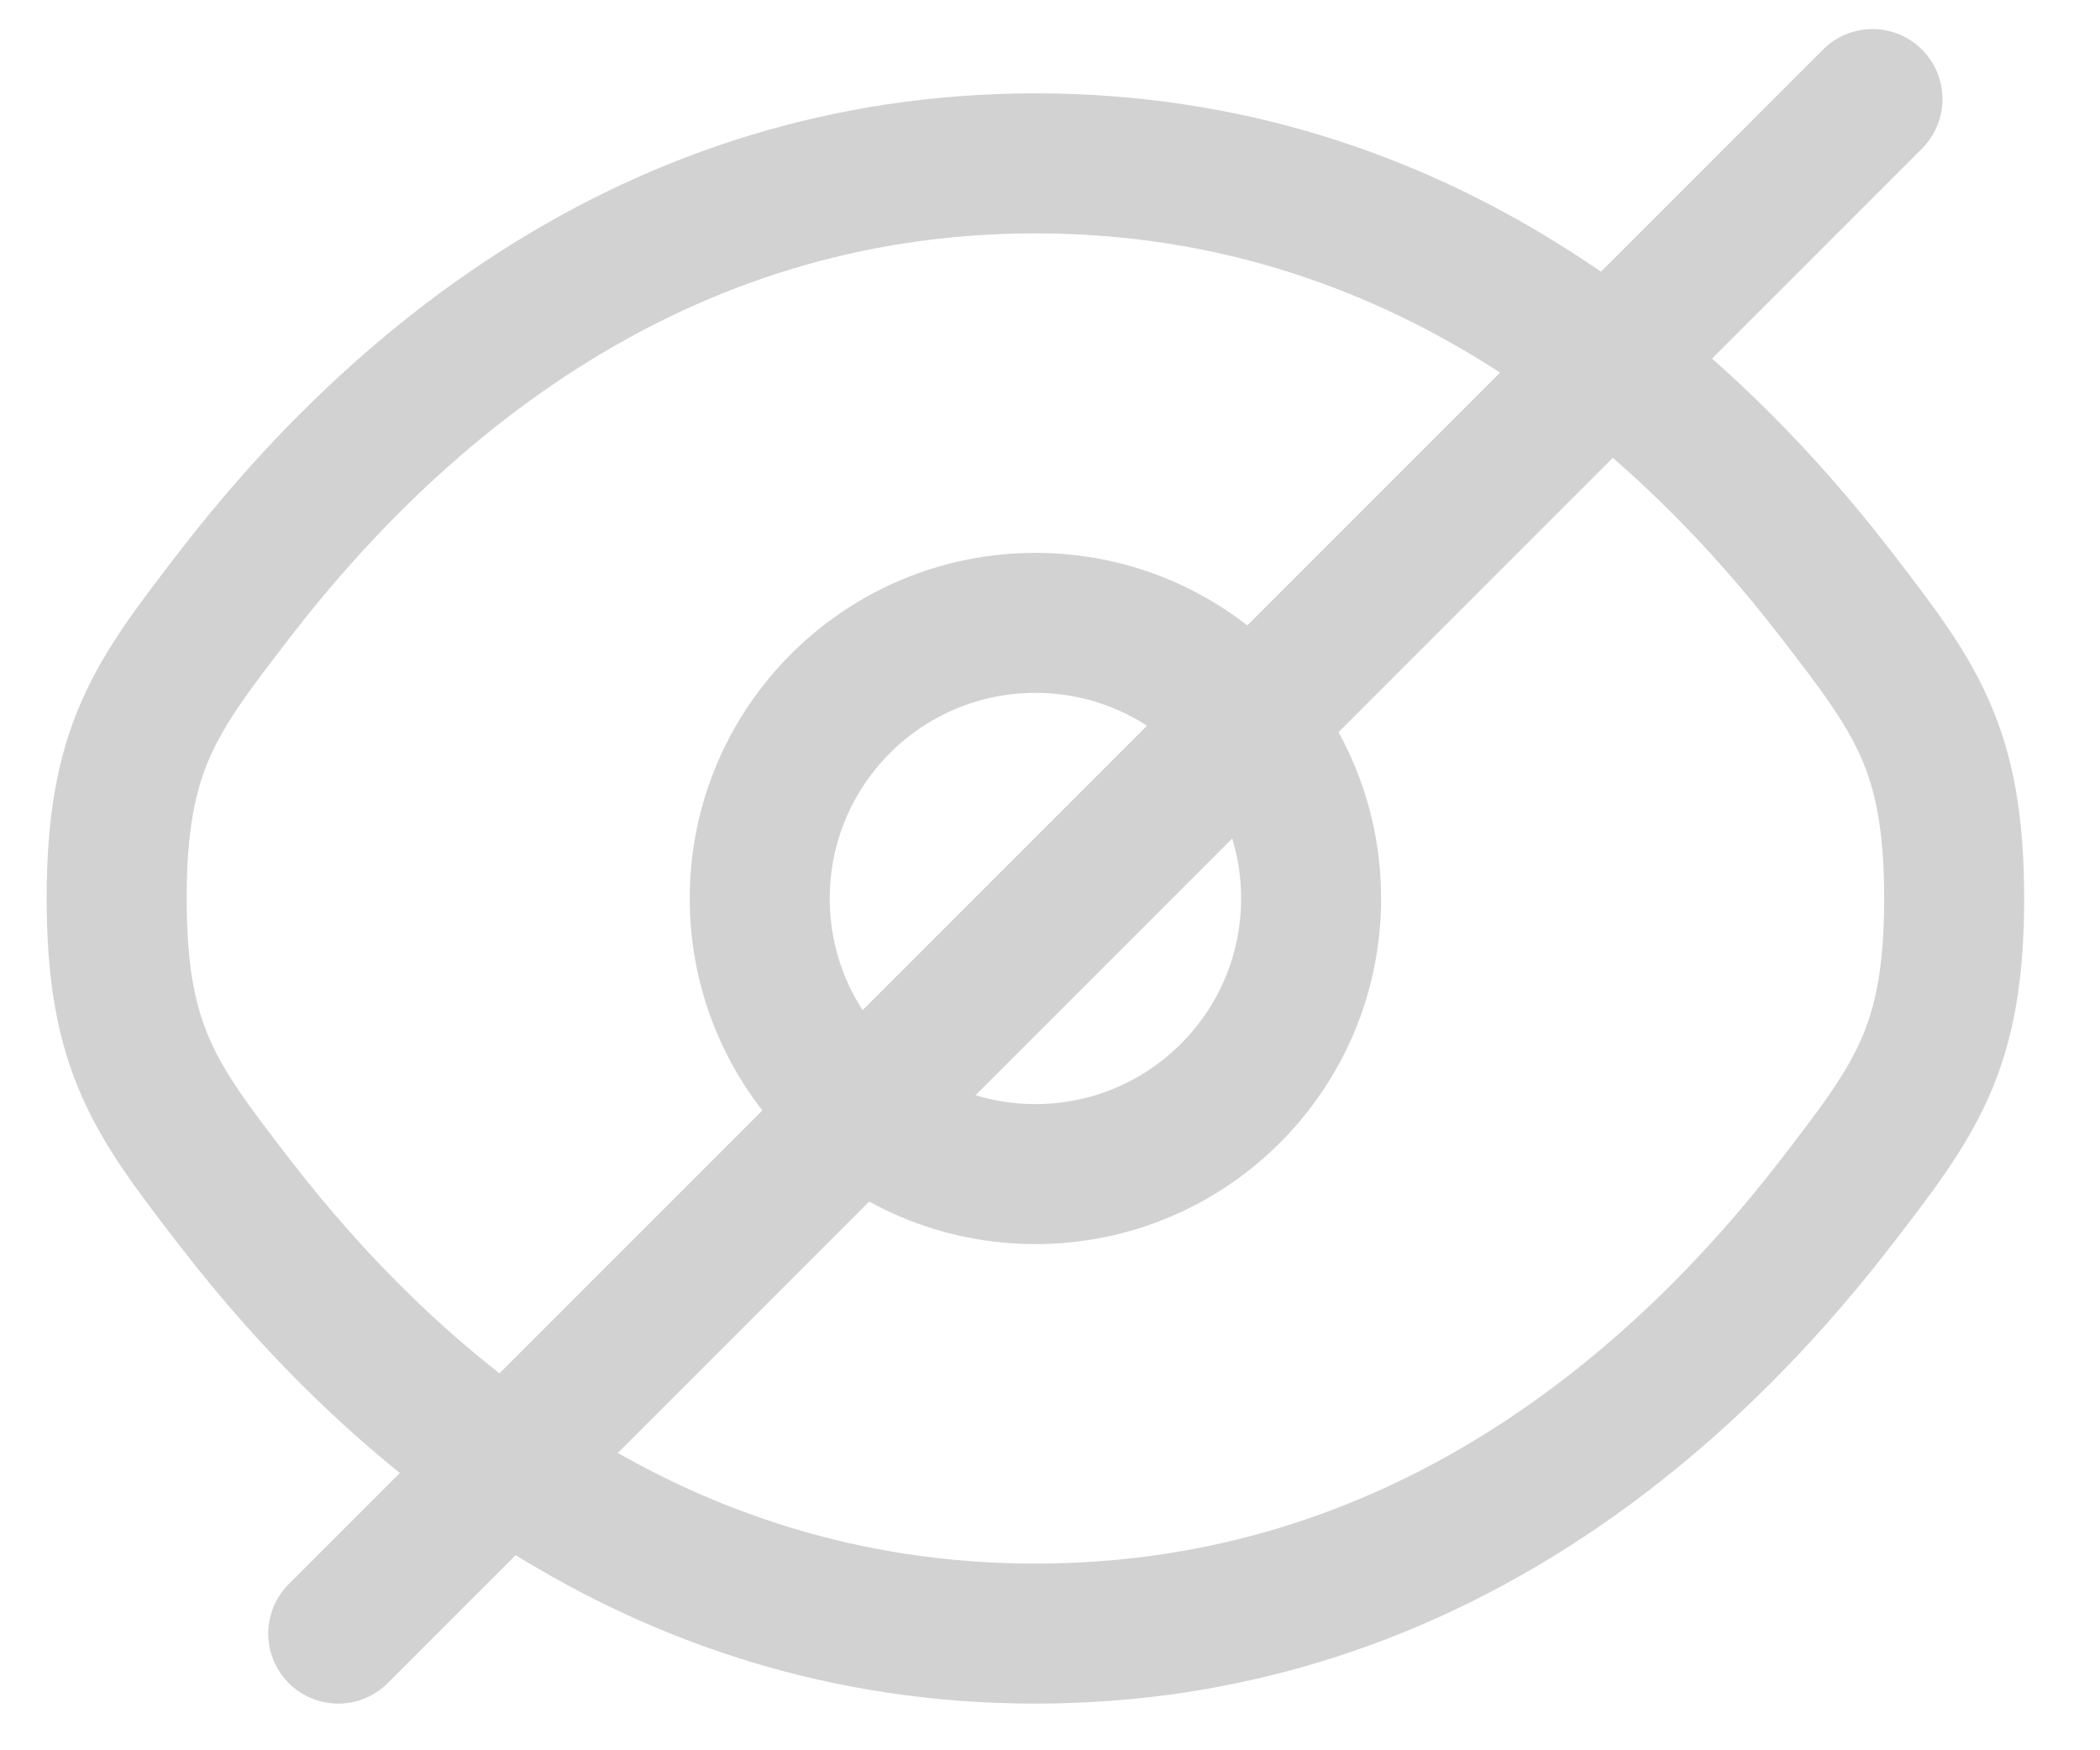
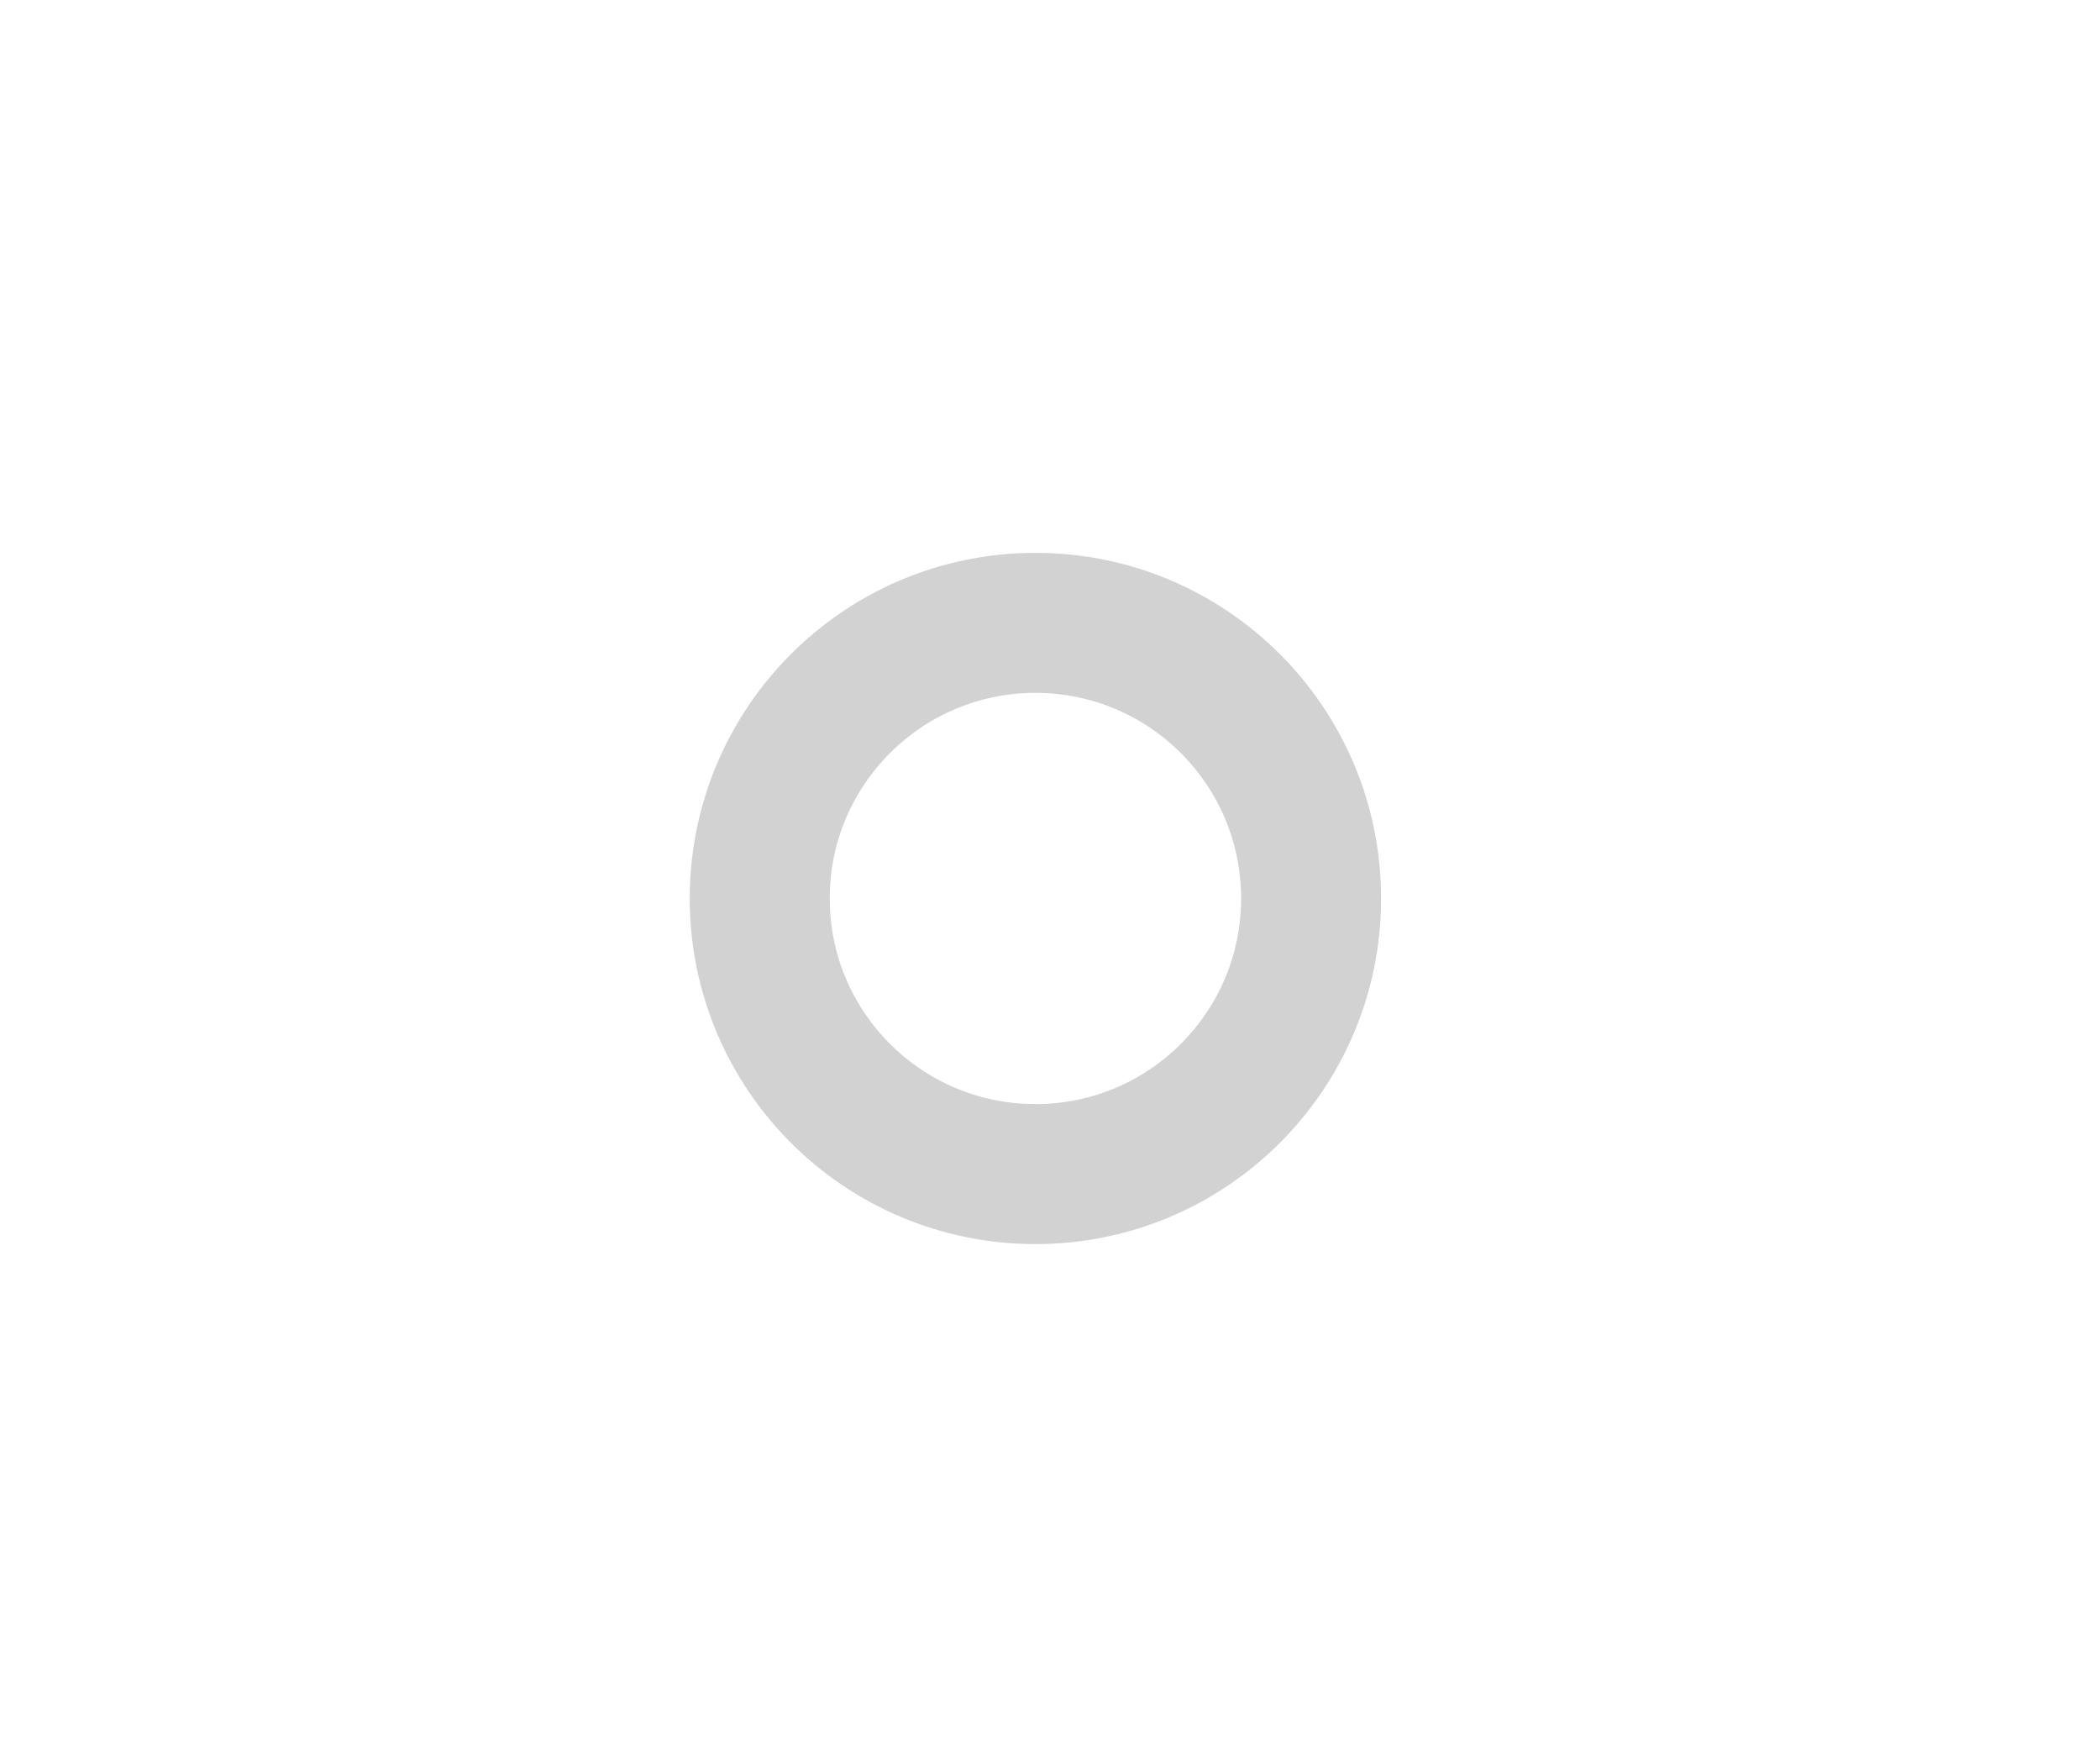
<svg xmlns="http://www.w3.org/2000/svg" width="18" height="15" viewBox="0 0 18 15" fill="none">
-   <path d="M2.004 10.295C1.335 9.426 1 8.991 1 7.7C1 6.409 1.335 5.974 2.004 5.105C3.34 3.368 5.582 1.4 8.875 1.4C12.168 1.4 14.41 3.368 15.746 5.105C16.415 5.974 16.75 6.409 16.75 7.7C16.75 8.991 16.415 9.426 15.746 10.295C14.41 12.032 12.168 14 8.875 14C5.582 14 3.34 12.032 2.004 10.295Z" stroke="#D2D2D2" stroke-width="1.2" />
  <path d="M11.238 7.7C11.238 9.005 10.18 10.062 8.875 10.062C7.57 10.062 6.512 9.005 6.512 7.7C6.512 6.395 7.57 5.338 8.875 5.338C10.18 5.338 11.238 6.395 11.238 7.7Z" stroke="#D2D2D2" stroke-width="1.2" />
-   <line x1="16.05" y1="0.849" x2="2.899" y2="14" stroke="#D2D2D2" stroke-width="1.2" stroke-linecap="round" />
</svg>